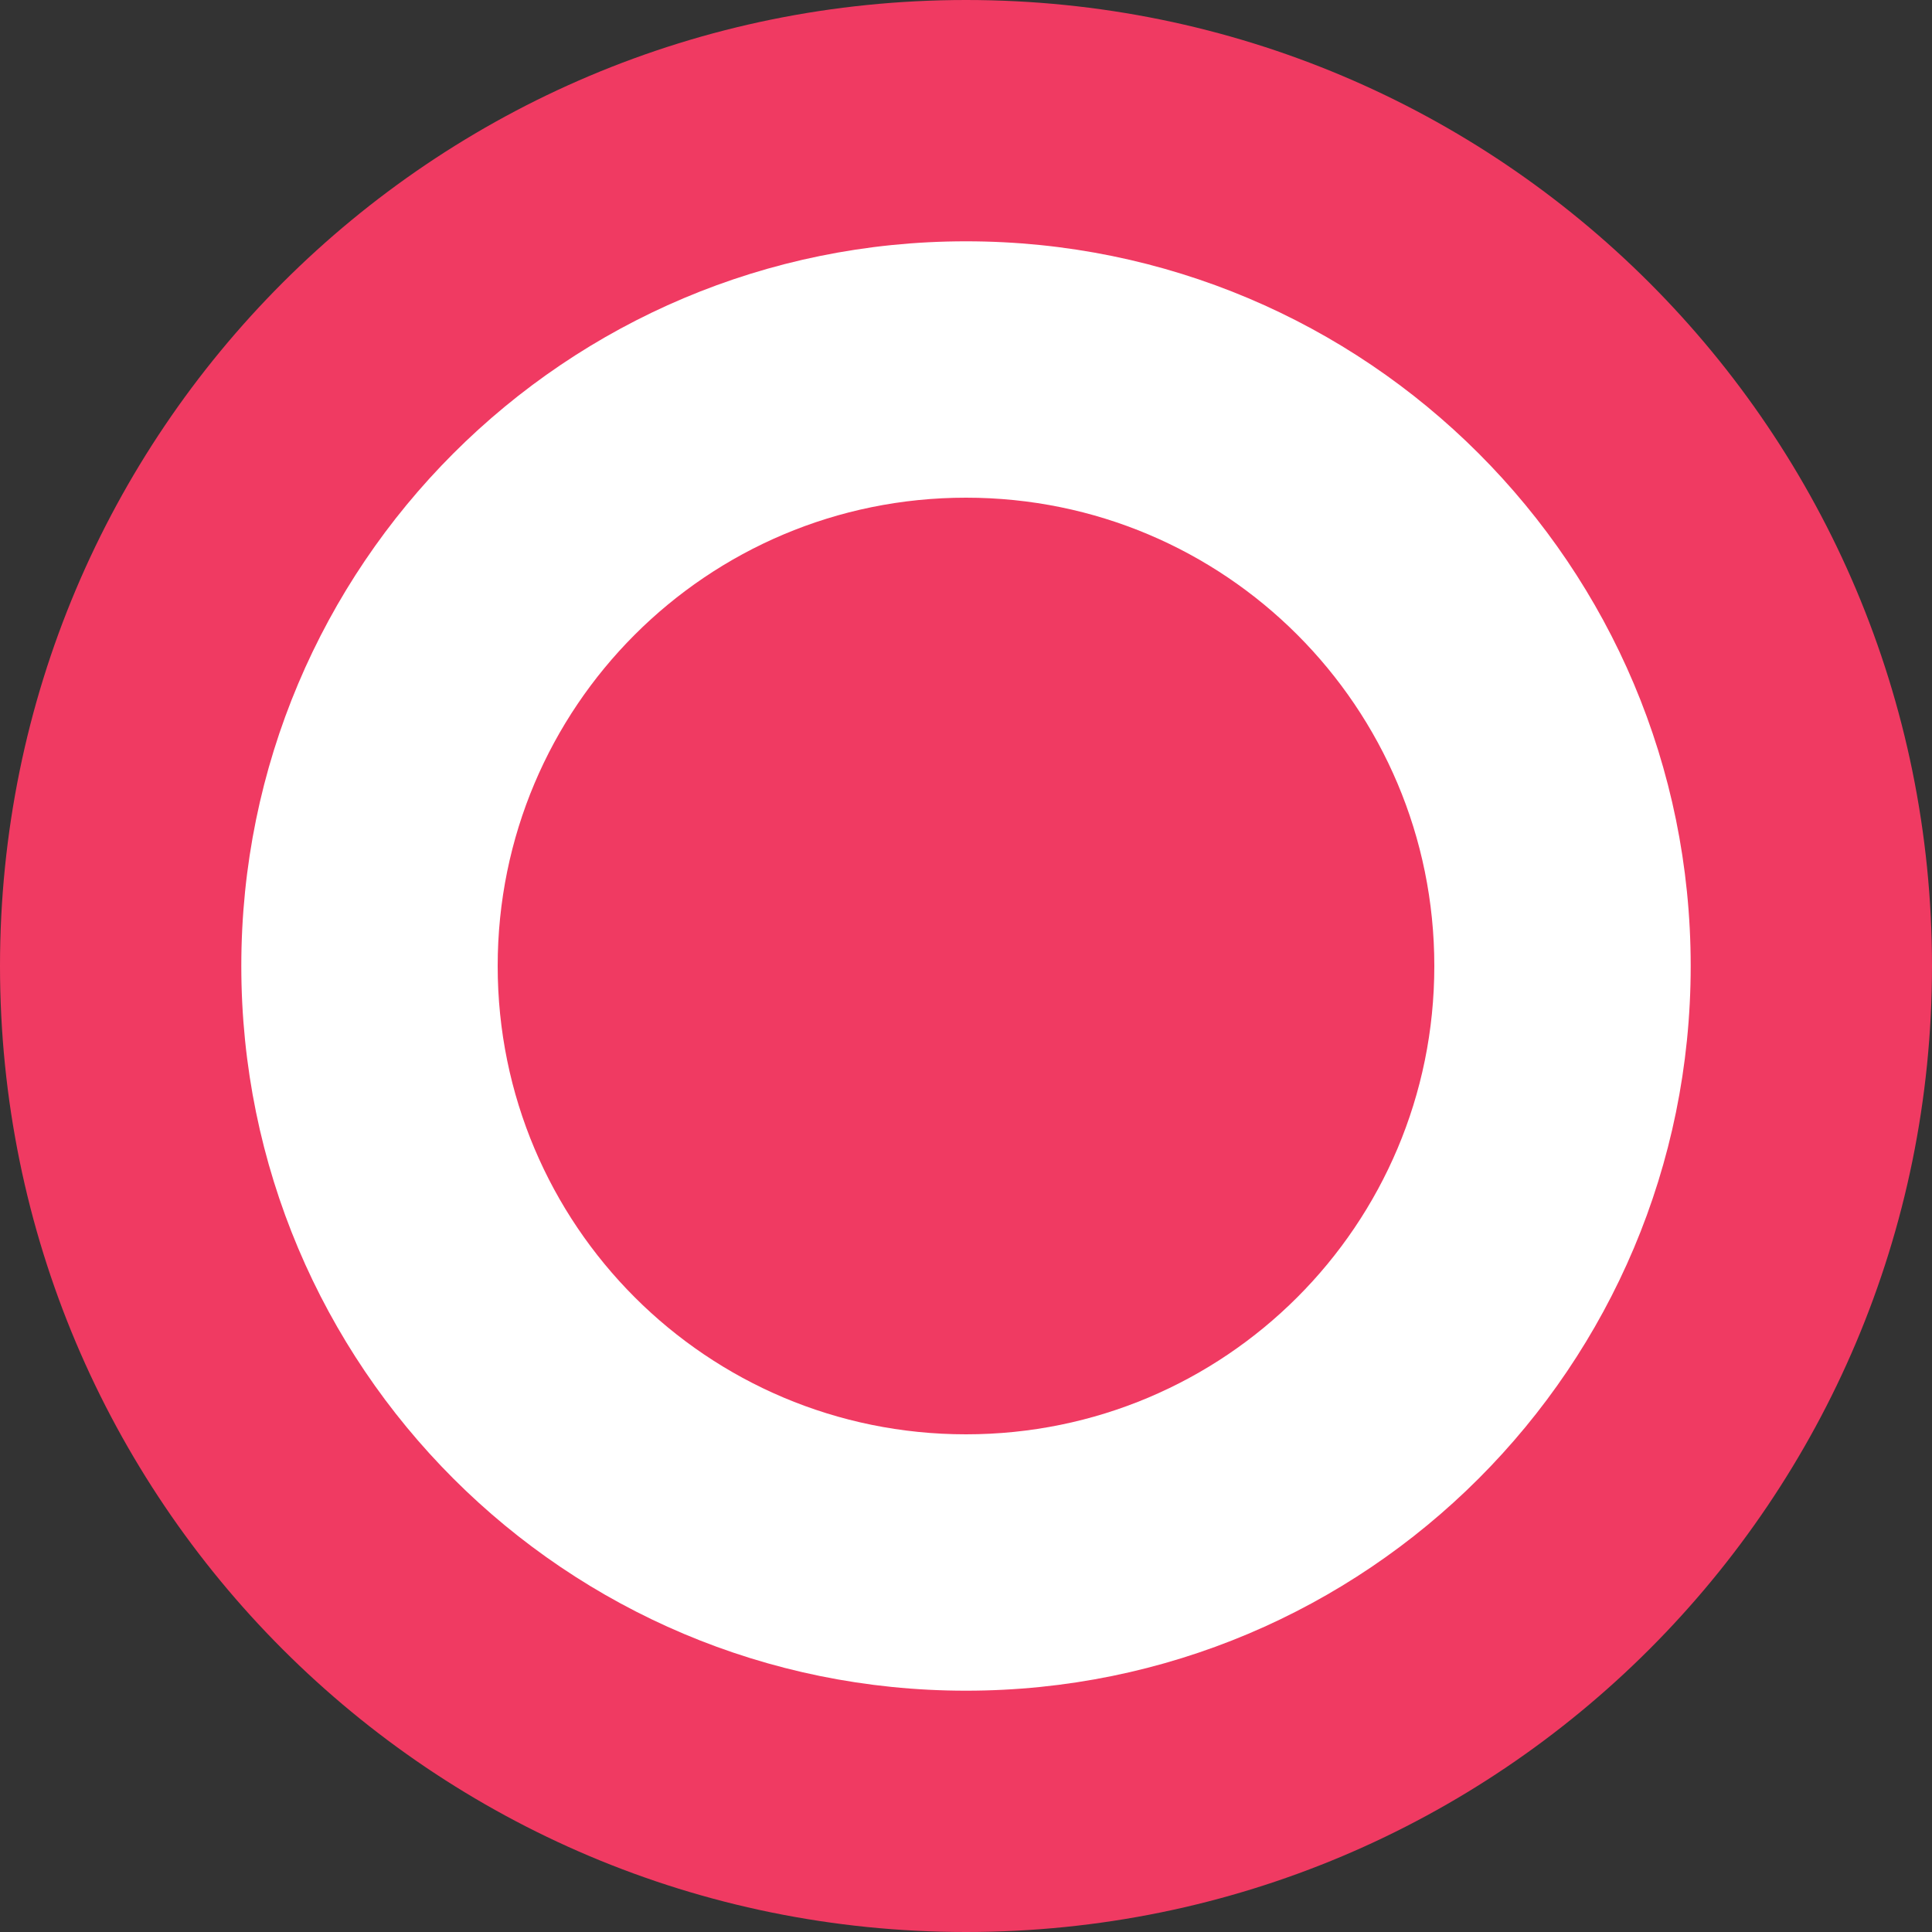
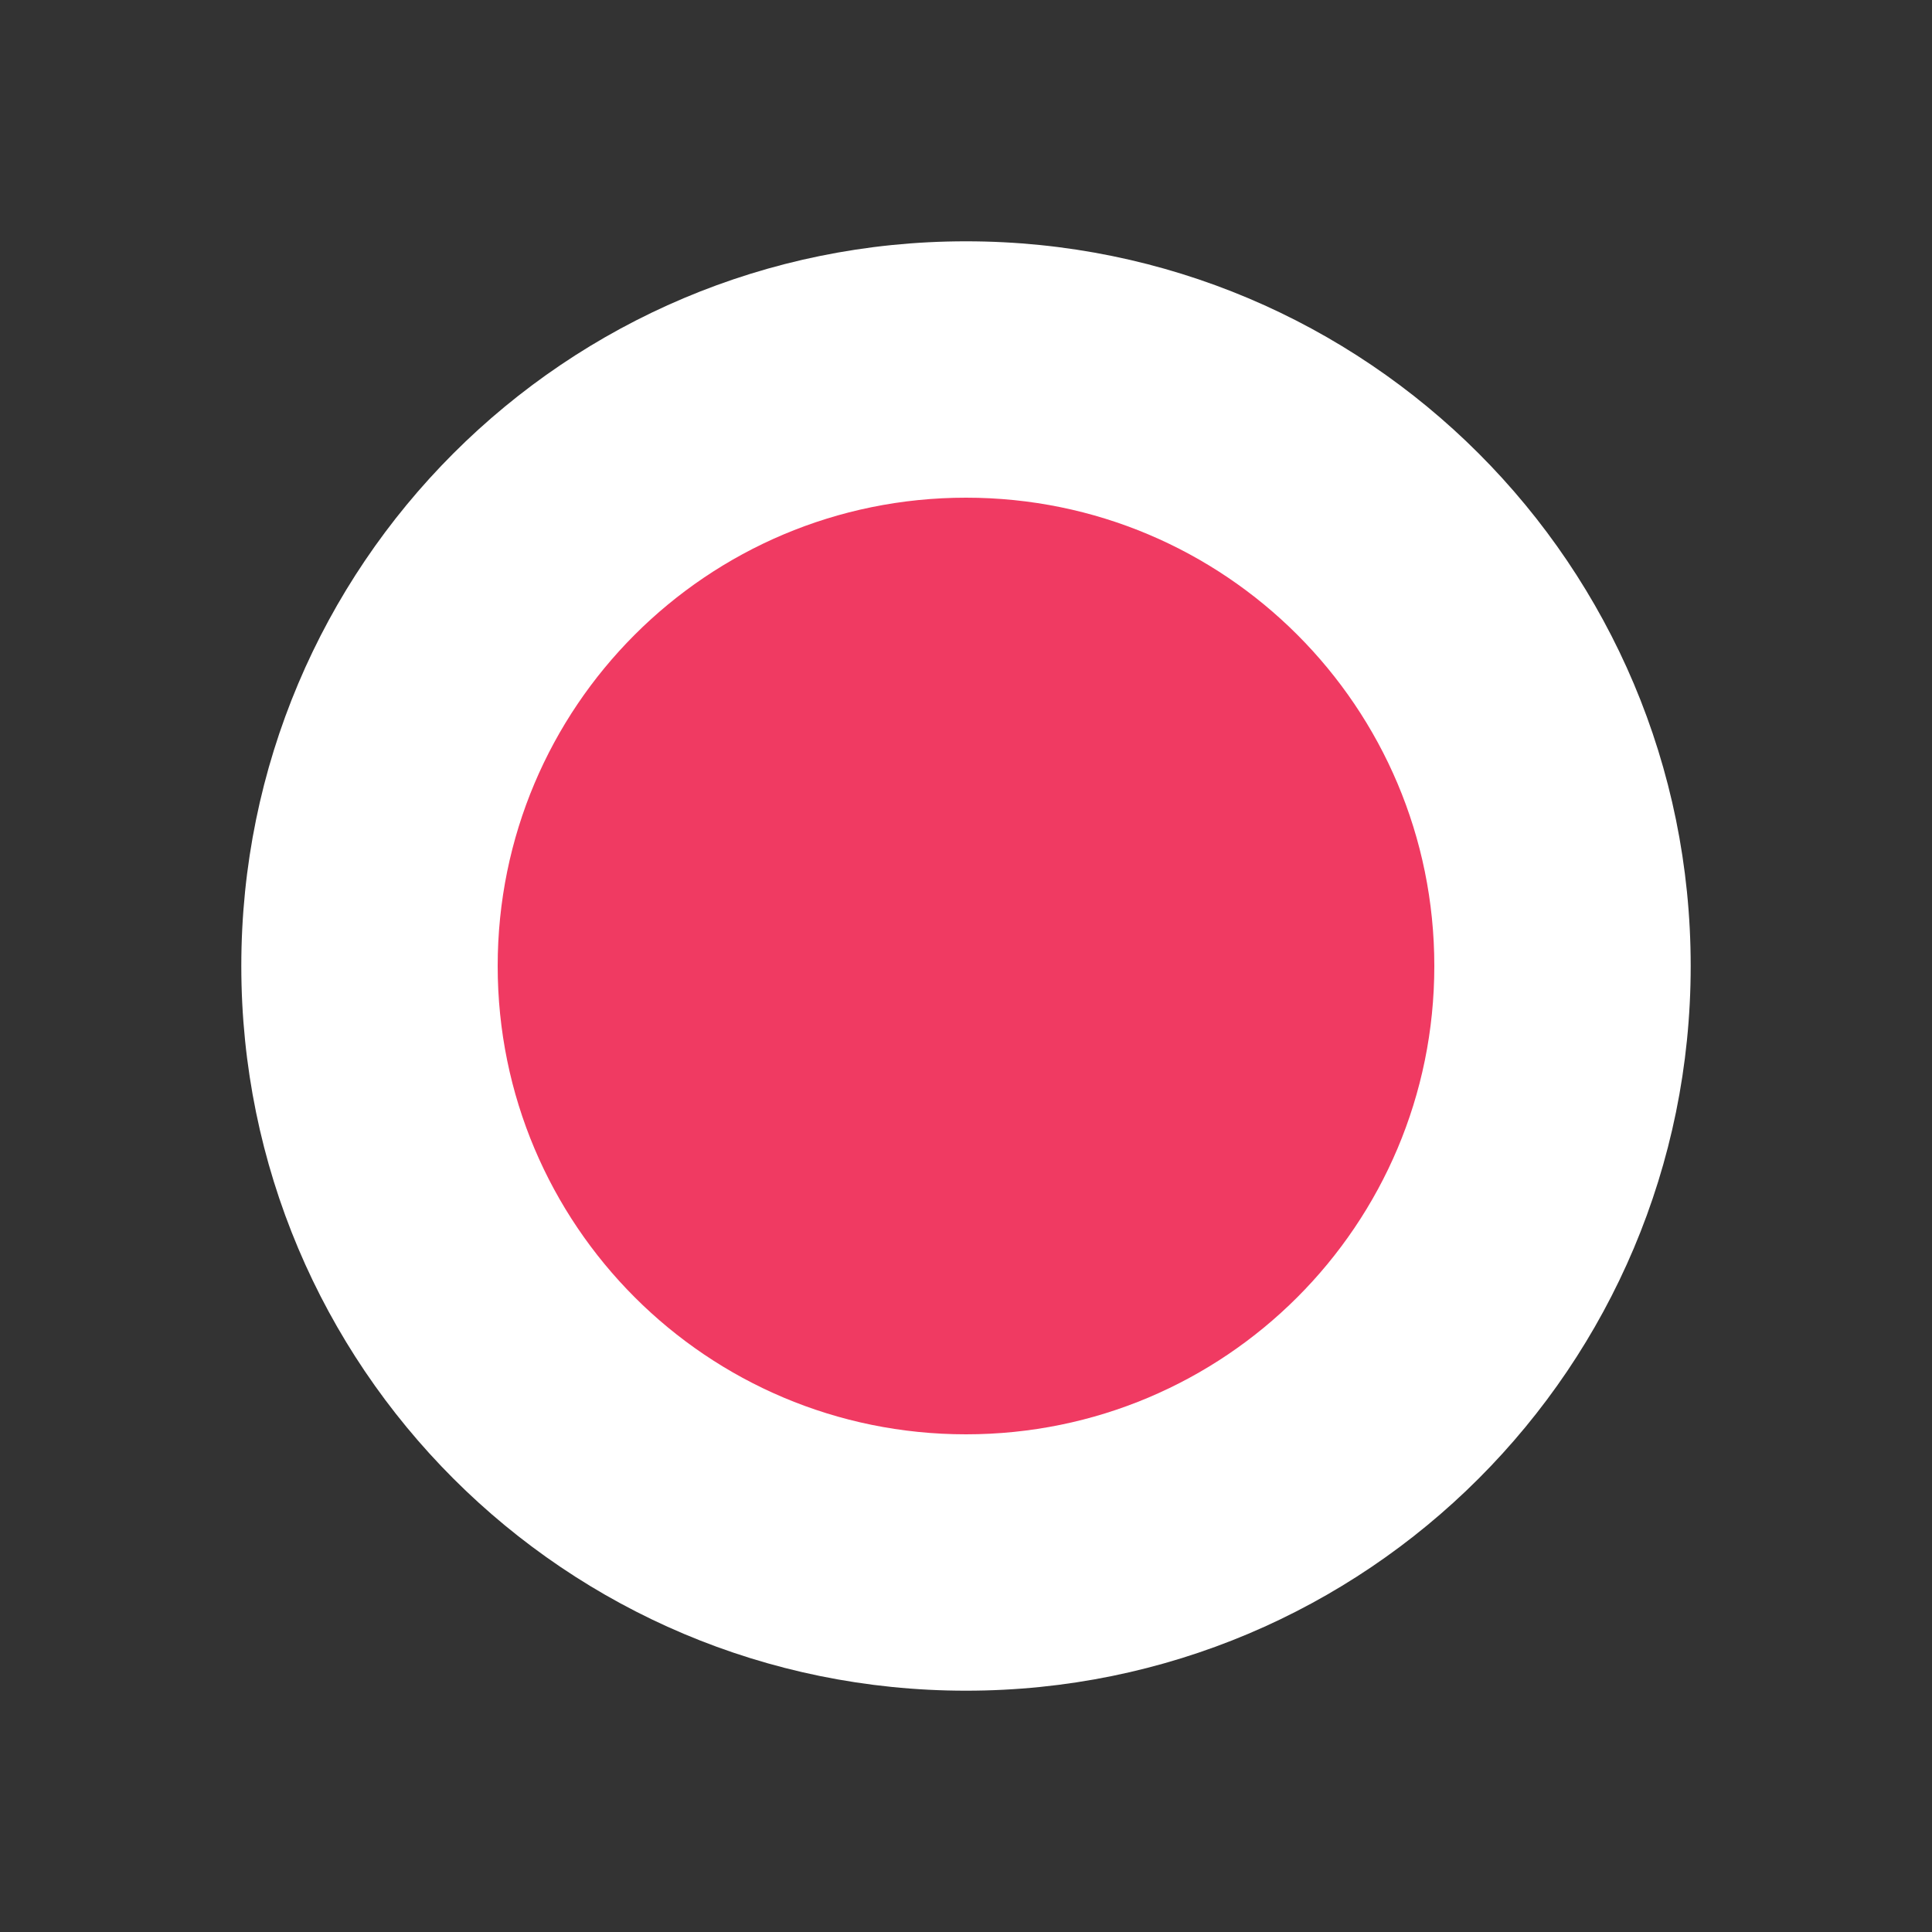
<svg xmlns="http://www.w3.org/2000/svg" viewBox="0 0 200 200" width="200" height="200">
  <rect x="0" y="0" width="200" height="200" fill="#333333" stroke="none" />
  <style>
		tspan { white-space:pre }
		.shp0 { fill: #f03a62 } 
		.shp1 { fill: #ffffff } 
	</style>
-   <path id="shape1" class="shp0" d="M100 0L100 0C155.3 0 200 44.7 200 100L200 100C200 155.3 155.3 200 100 200L100 200C44.7 200 0 155.3 0 100L0 100C0 44.7 44.7 0 100 0Z" />
  <path id="shape2" class="shp1" d="M100 24.98L100 24.98C141.48 24.98 175.02 58.52 175.02 100L175.02 100C175.02 141.48 141.48 175.02 100 175.02L100 175.02C58.52 175.02 24.98 141.48 24.98 100L24.98 100C24.98 58.52 58.52 24.98 100 24.98Z" />
  <path id="shape2 copy" class="shp0" d="M100 51.52L100 51.52C126.81 51.52 148.48 73.19 148.48 100L148.48 100C148.48 126.81 126.81 148.48 100 148.48L100 148.48C73.19 148.48 51.52 126.81 51.52 100L51.52 100C51.52 73.19 73.19 51.52 100 51.52Z" />
</svg>